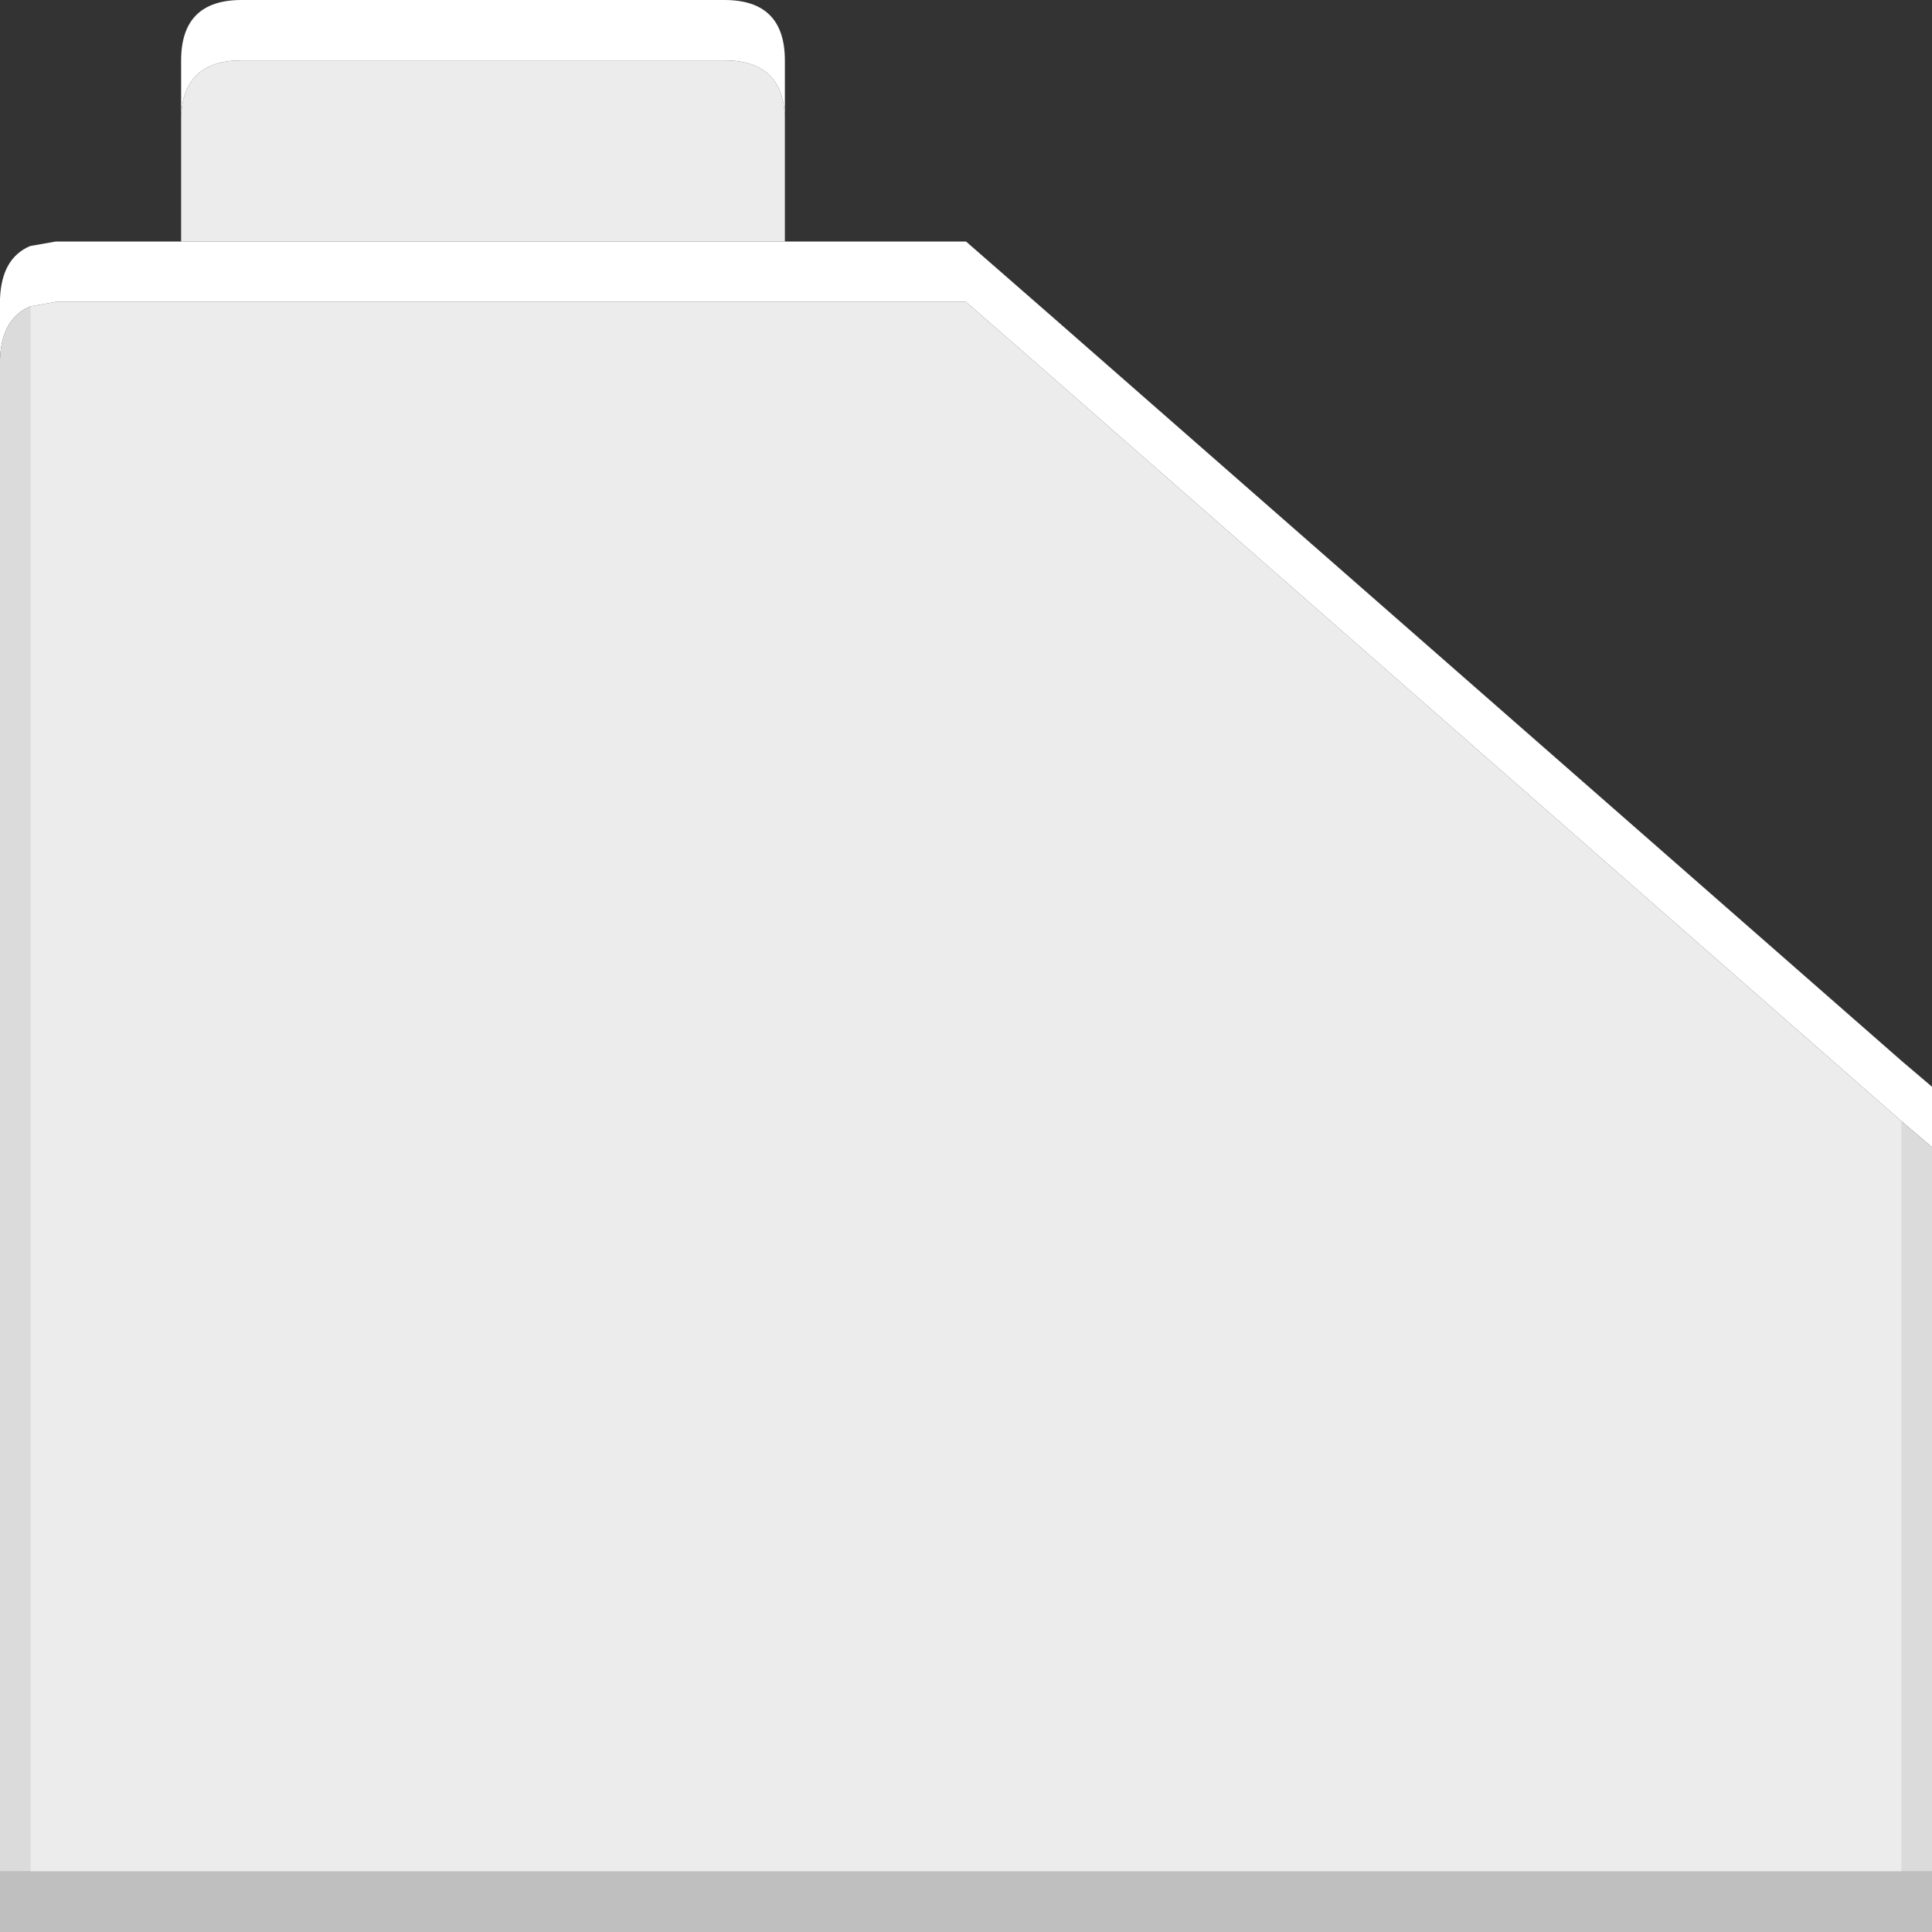
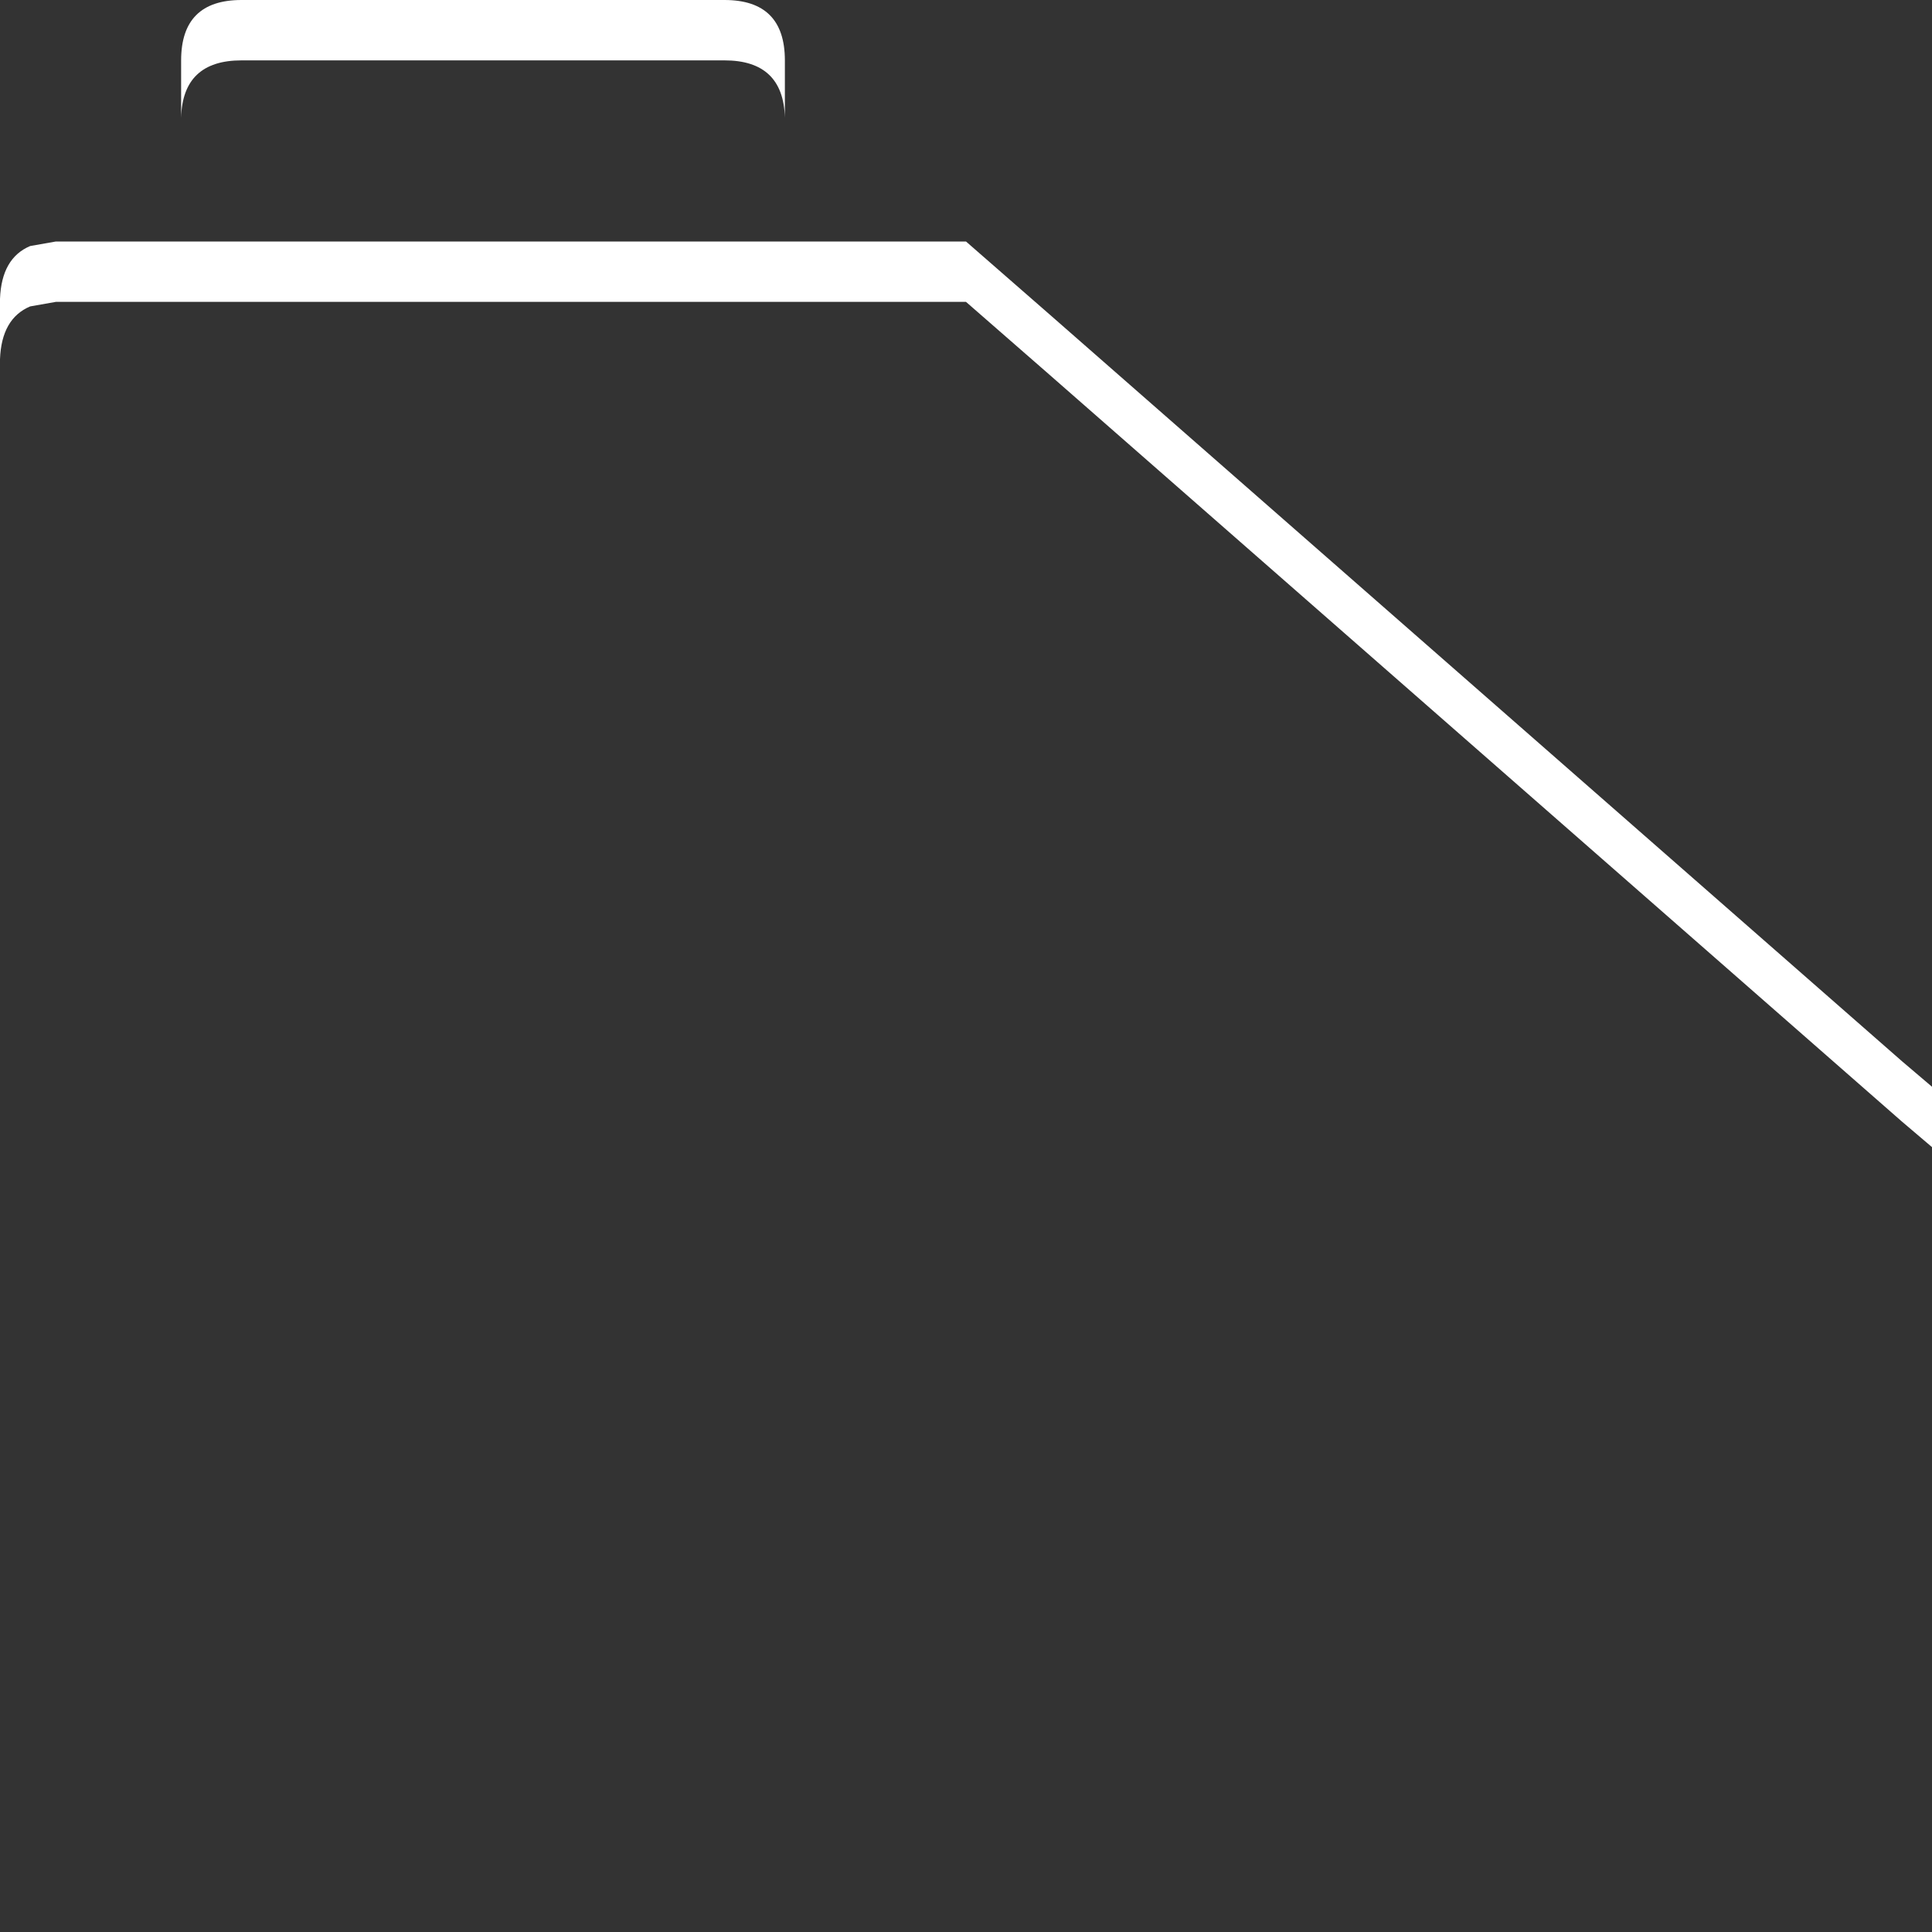
<svg xmlns="http://www.w3.org/2000/svg" width="64" height="64">
  <rect width="100%" height="100%" fill="#333333" stroke="none" />
  <defs />
  <g>
-     <path stroke="none" fill="#ECECEC" d="M26 8 L6 8 6 3.9 Q6.05 2 8 2 L24 2 Q25.95 2 26 3.9 L26 8 M1 10.15 L1.85 10 32 10 34.75 12.4 63 37.15 63 62 1 62 1 10.15" />
    <path stroke="none" fill="#FFFFFF" d="M1 10.15 Q0.05 10.55 0 11.9 L0 9.9 Q0.05 8.55 1 8.15 L1.85 8 6 8 26 8 32 8 34.75 10.4 63 35.15 64 36 64 38 63 37.15 34.75 12.4 32 10 1.85 10 1 10.15 M6 3.9 L6 2 Q6 0 8 0 L24 0 Q26 0 26 2 L26 3.9 Q25.95 2 24 2 L8 2 Q6.05 2 6 3.9" />
-     <path stroke="none" fill="#DBDBDB" d="M0 11.9 Q0.05 10.55 1 10.15 L1 62 0 62 0 11.9 M63 37.15 L64 38 64 62 63 62 63 37.15" />
-     <path stroke="none" fill="#BFBFBF" d="M64 62 L64 64 0 64 0 62 1 62 63 62 64 62" />
  </g>
</svg>